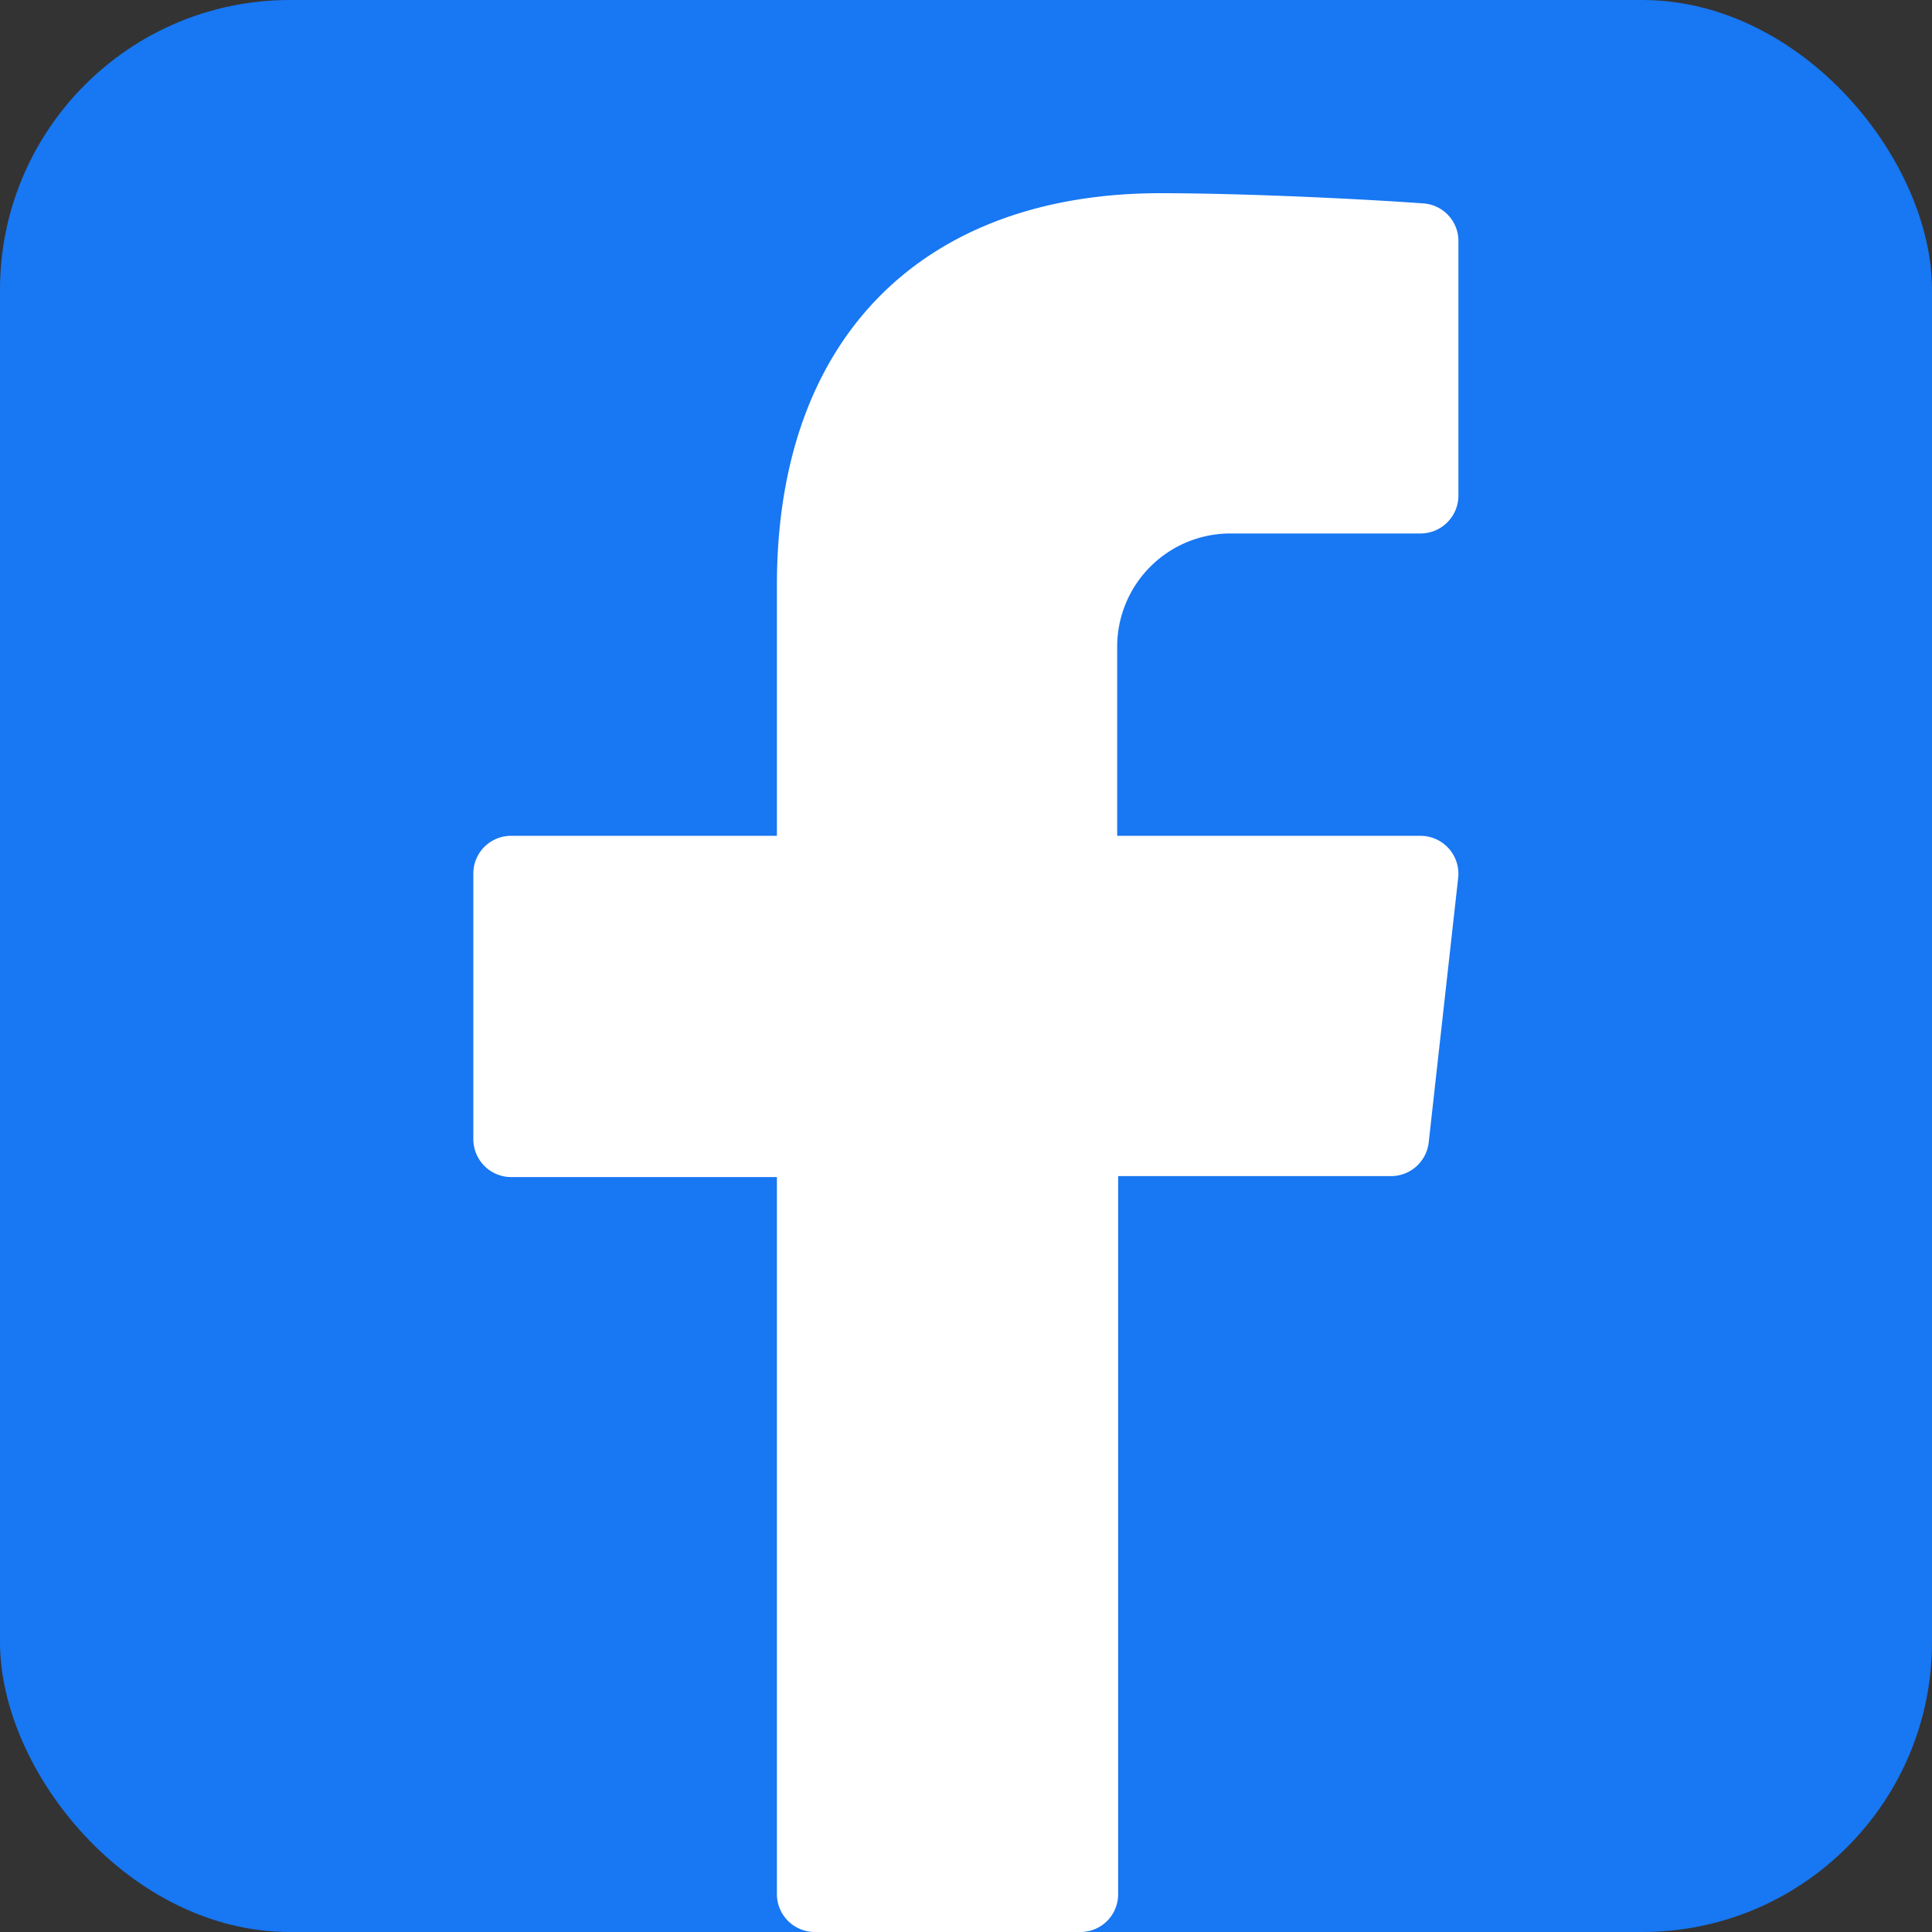
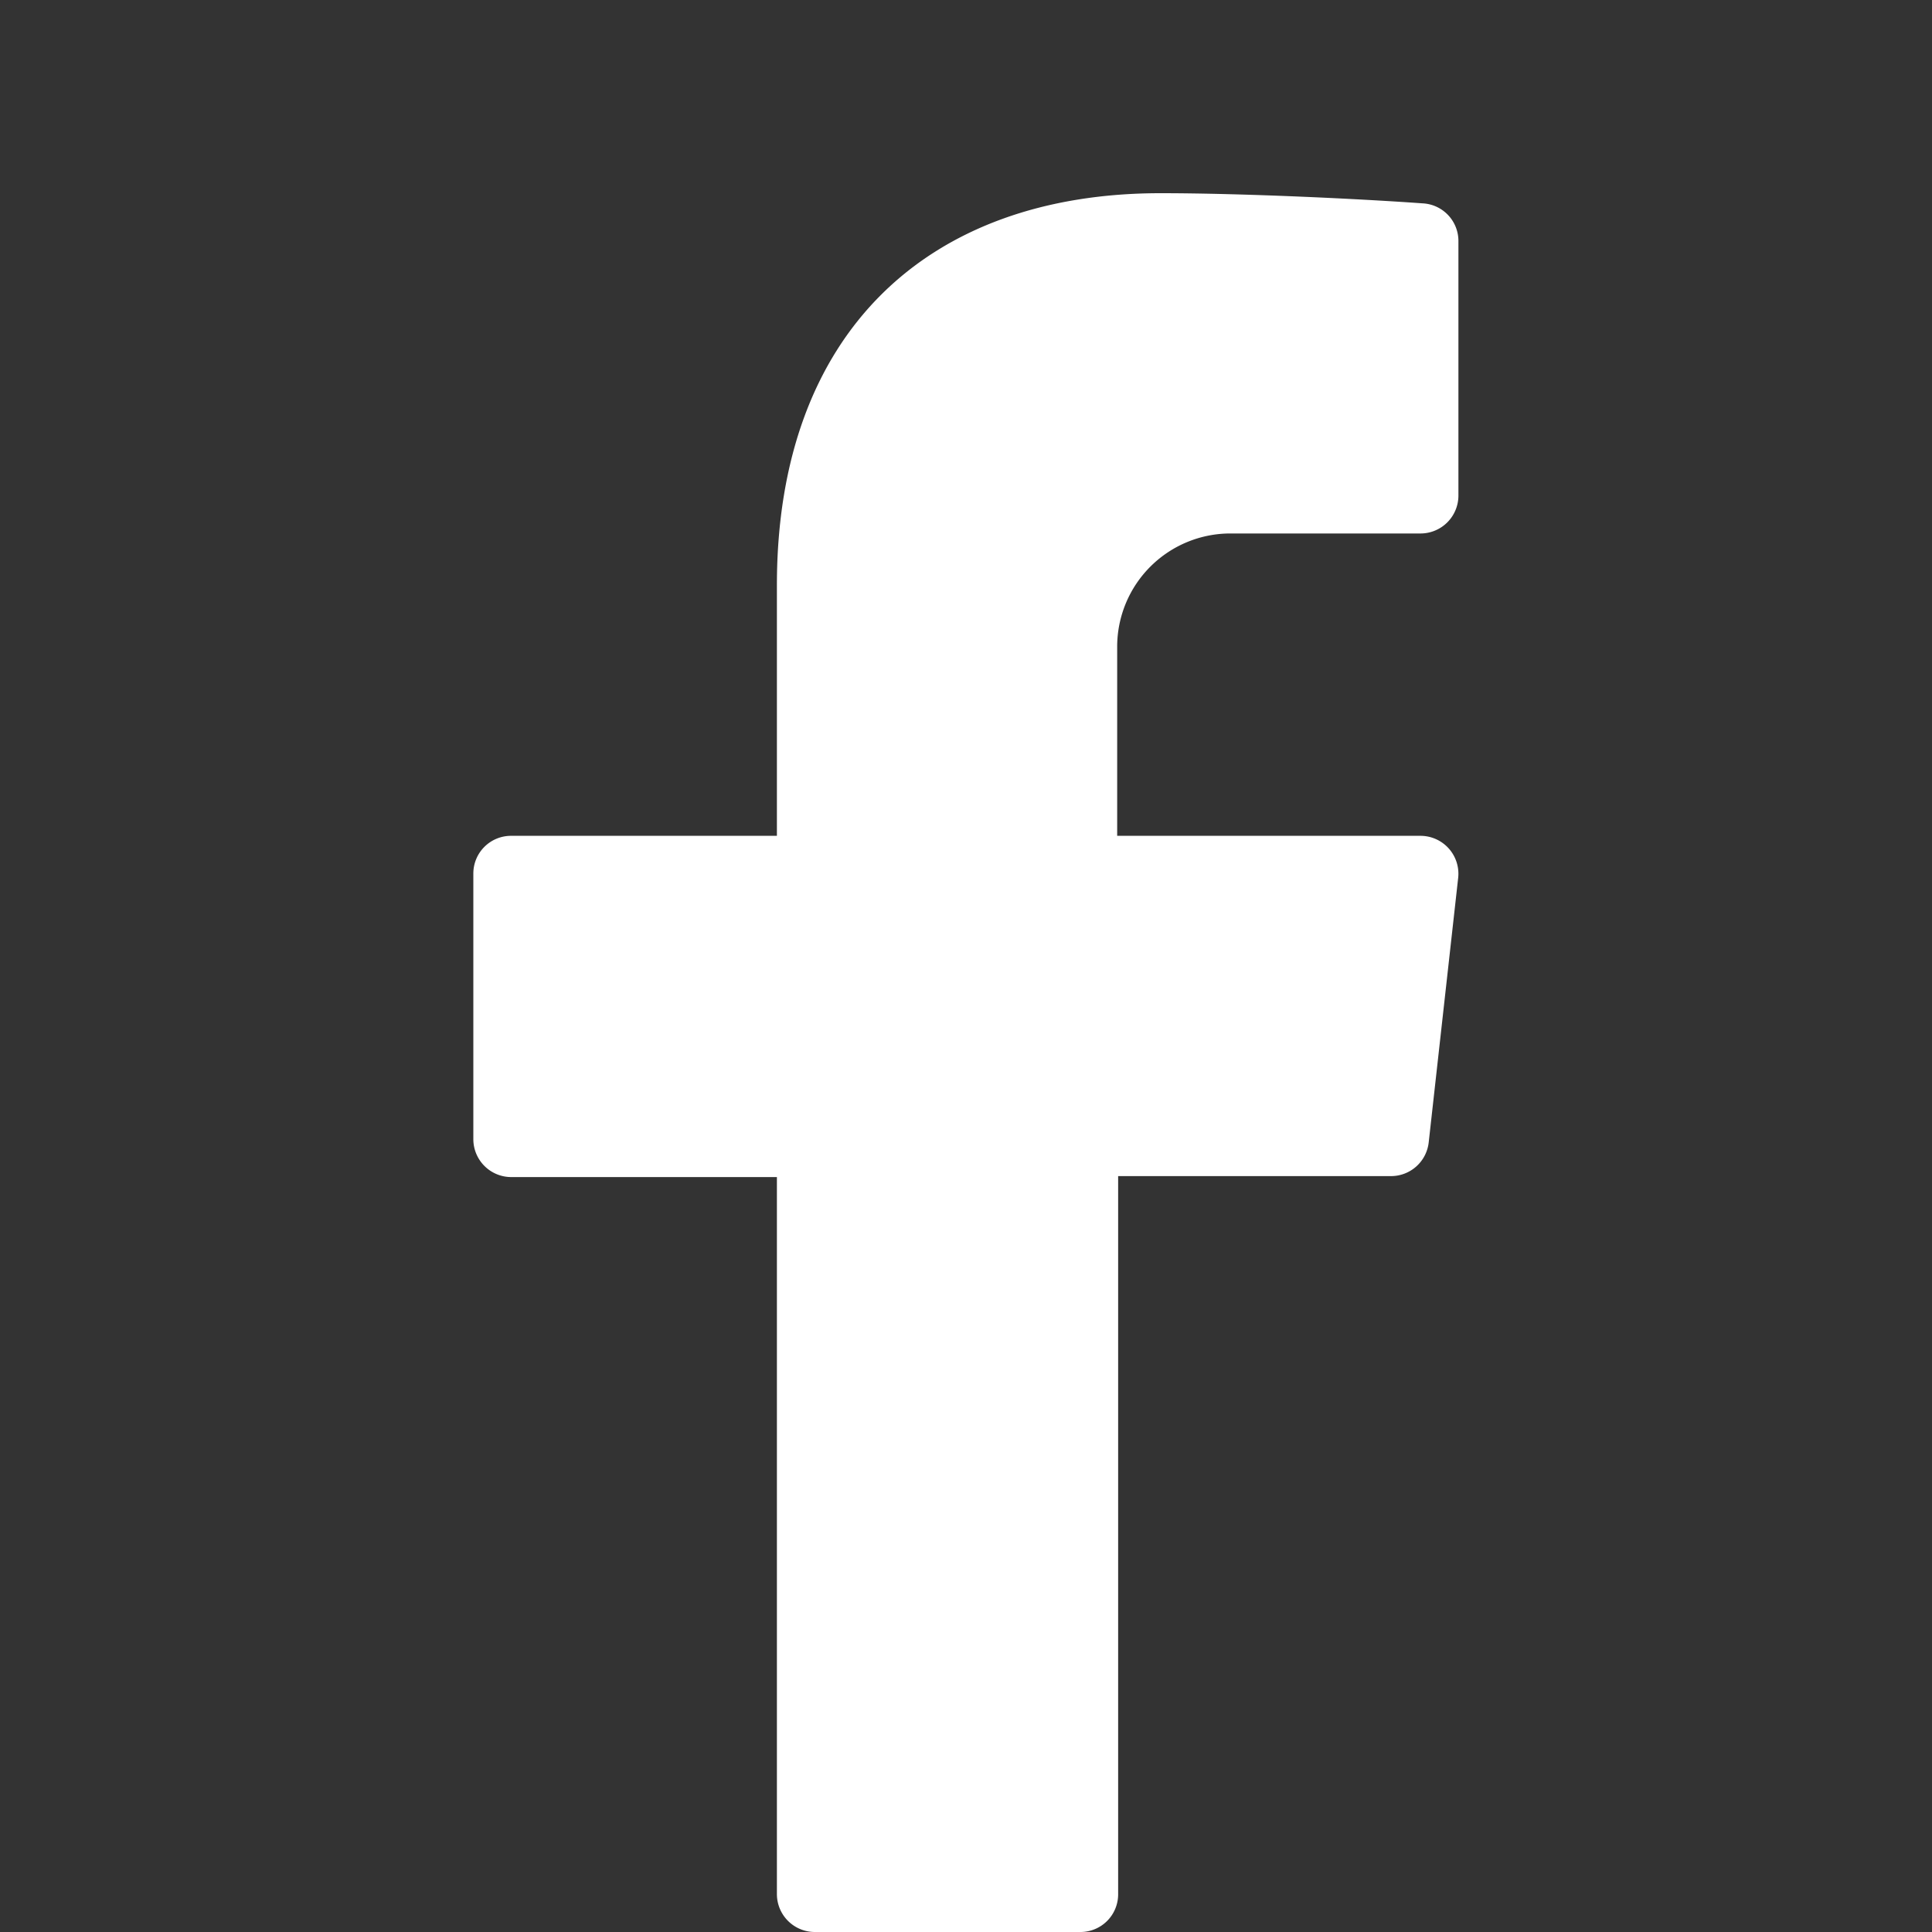
<svg xmlns="http://www.w3.org/2000/svg" viewBox="0 0 80 80">
  <rect x="0" y="0" width="80" height="80" fill="#333333" stroke="none" />
  <defs>
    <style>.cls-1{fill:#1877f2;}.cls-2{fill:#fff;}</style>
  </defs>
  <g id="圖層_2" data-name="圖層 2">
    <g id="圖層_1-2" data-name="圖層 1">
-       <rect class="cls-1" width="80" height="80" rx="12" />
      <path class="cls-2" d="M51,22.09h7.82a1.57,1.57,0,0,0,1.57-1.57V10A1.56,1.56,0,0,0,58.9,8.42C56.41,8.24,51.54,8,48.05,8c-9.62,0-15.88,5.76-15.88,16.23V34.61h-11a1.56,1.56,0,0,0-1.57,1.56v11a1.57,1.57,0,0,0,1.57,1.57h11V78.43A1.57,1.57,0,0,0,33.74,80h11a1.56,1.56,0,0,0,1.56-1.57V48.7h11.3a1.57,1.57,0,0,0,1.56-1.4l1.22-10.95a1.57,1.57,0,0,0-1.56-1.74H46.26V26.78A4.69,4.69,0,0,1,51,22.09Z" />
    </g>
  </g>
</svg>